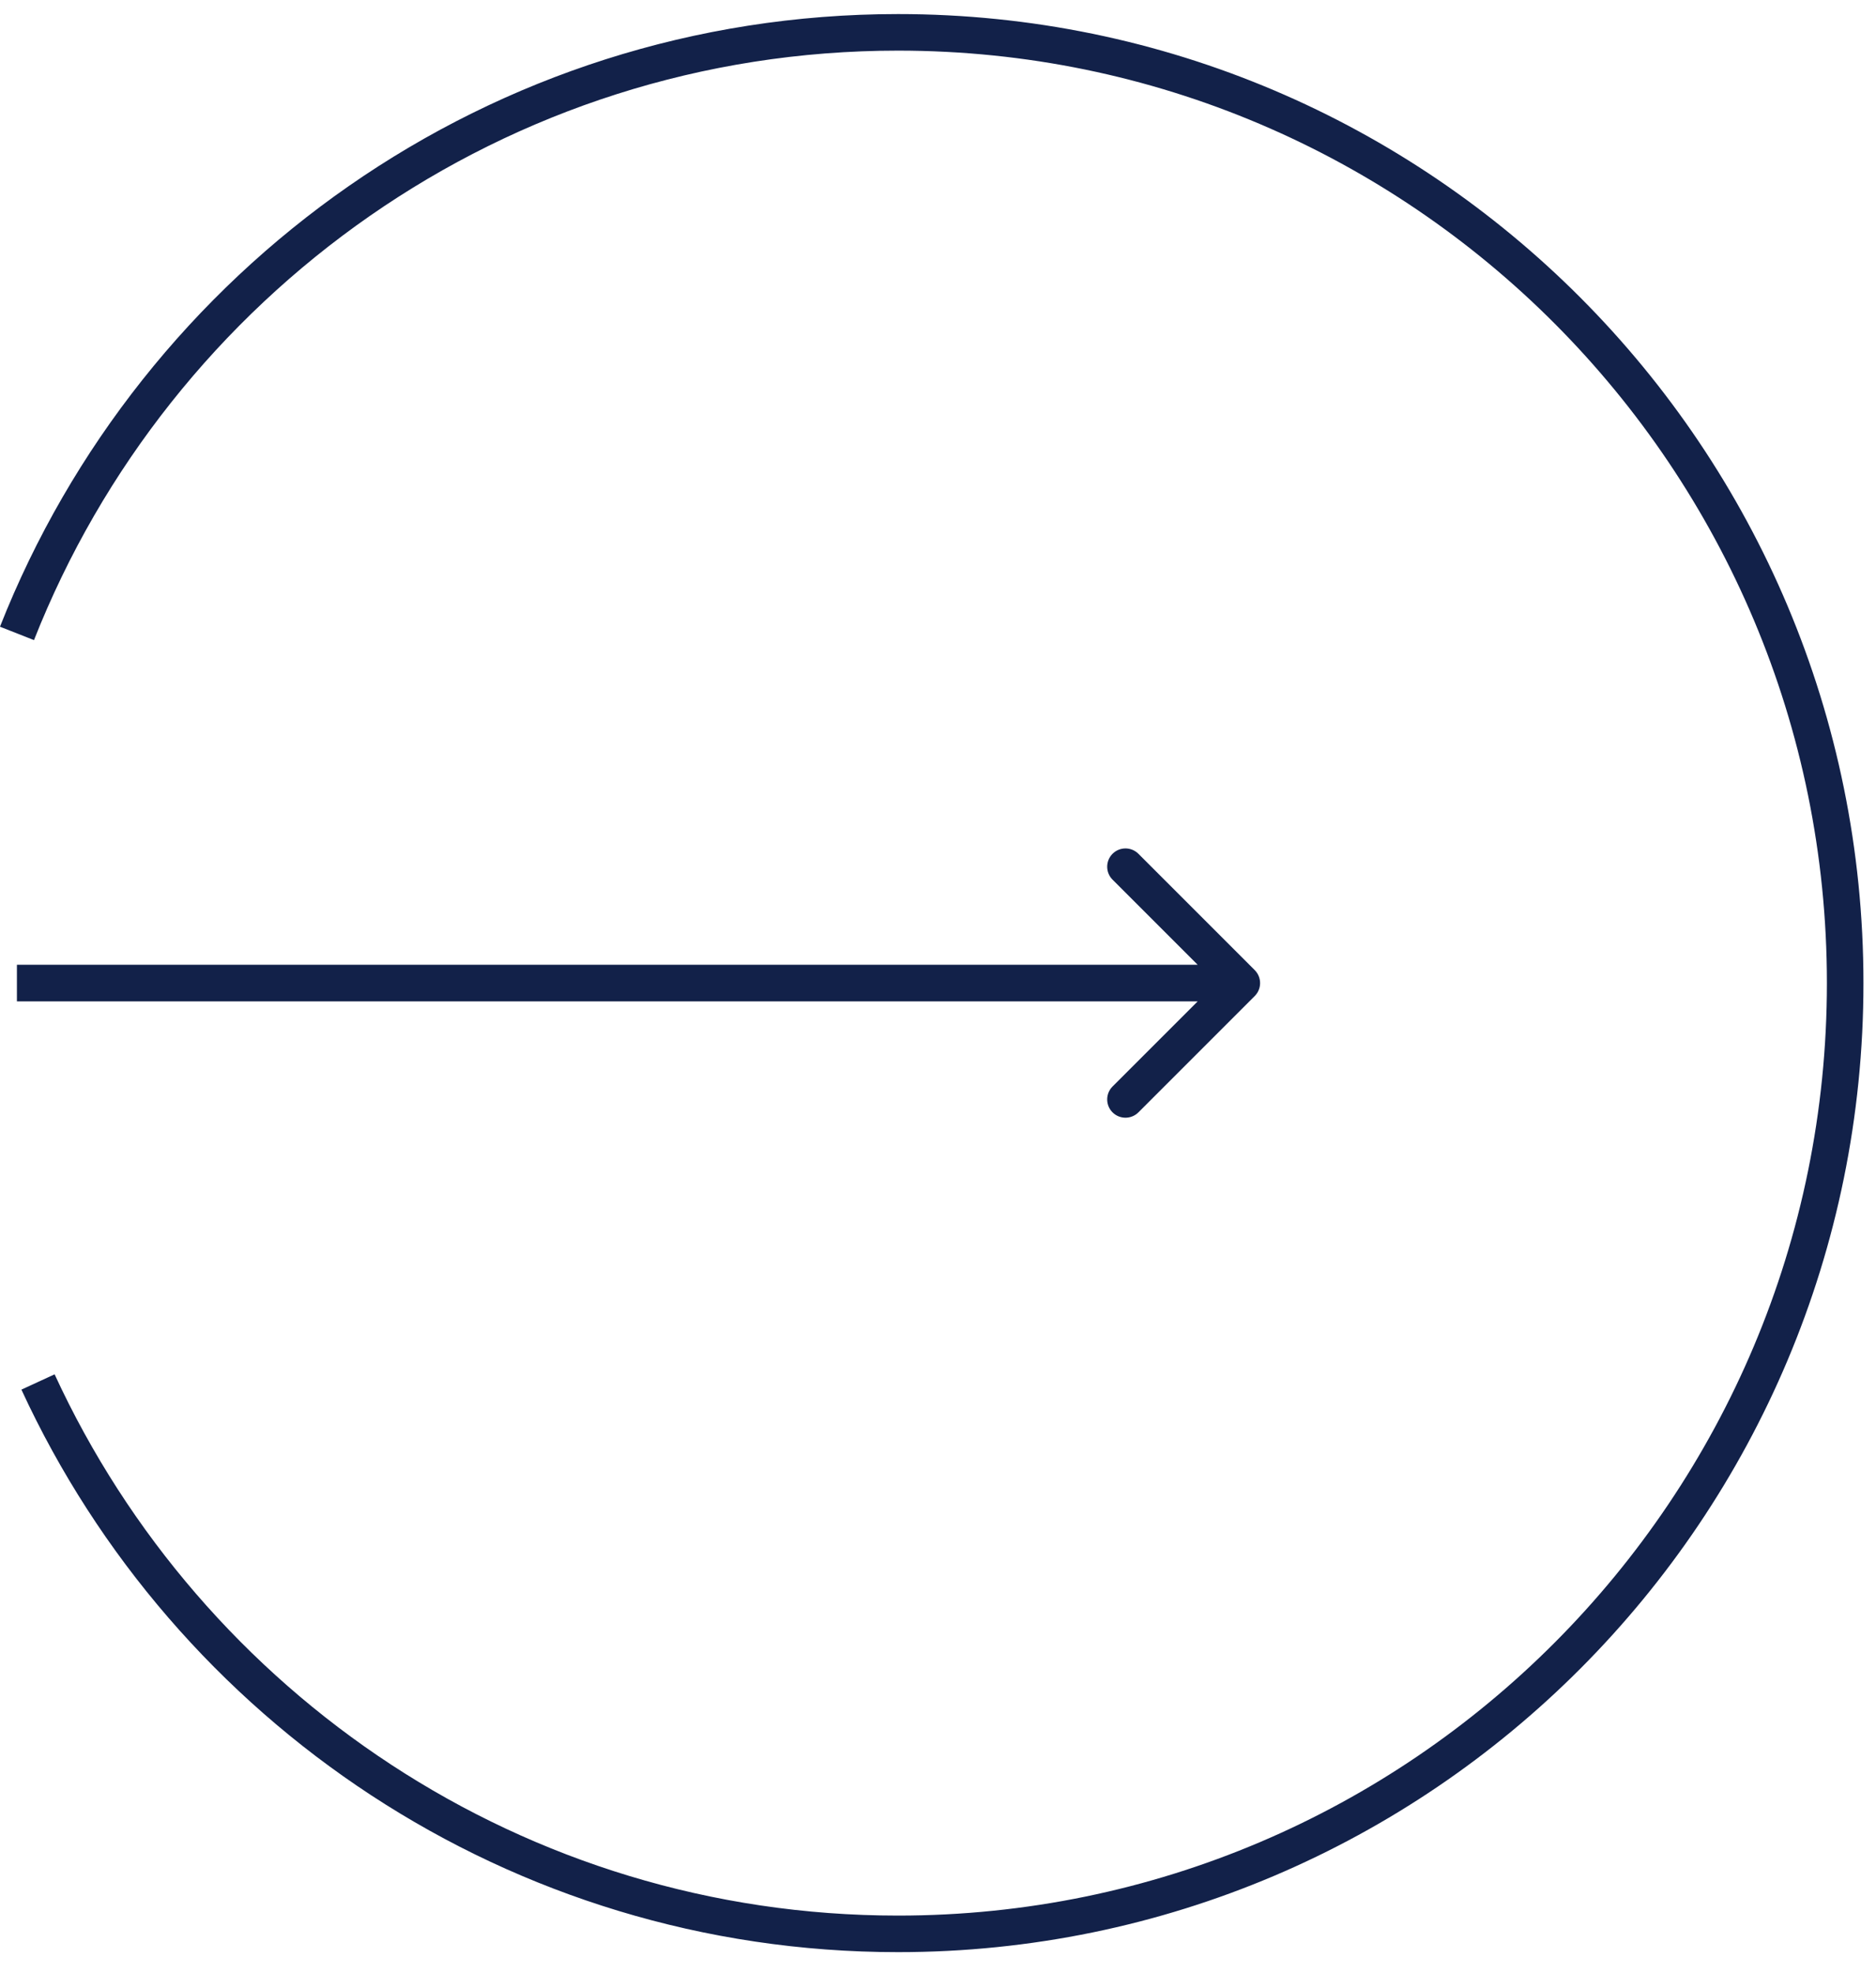
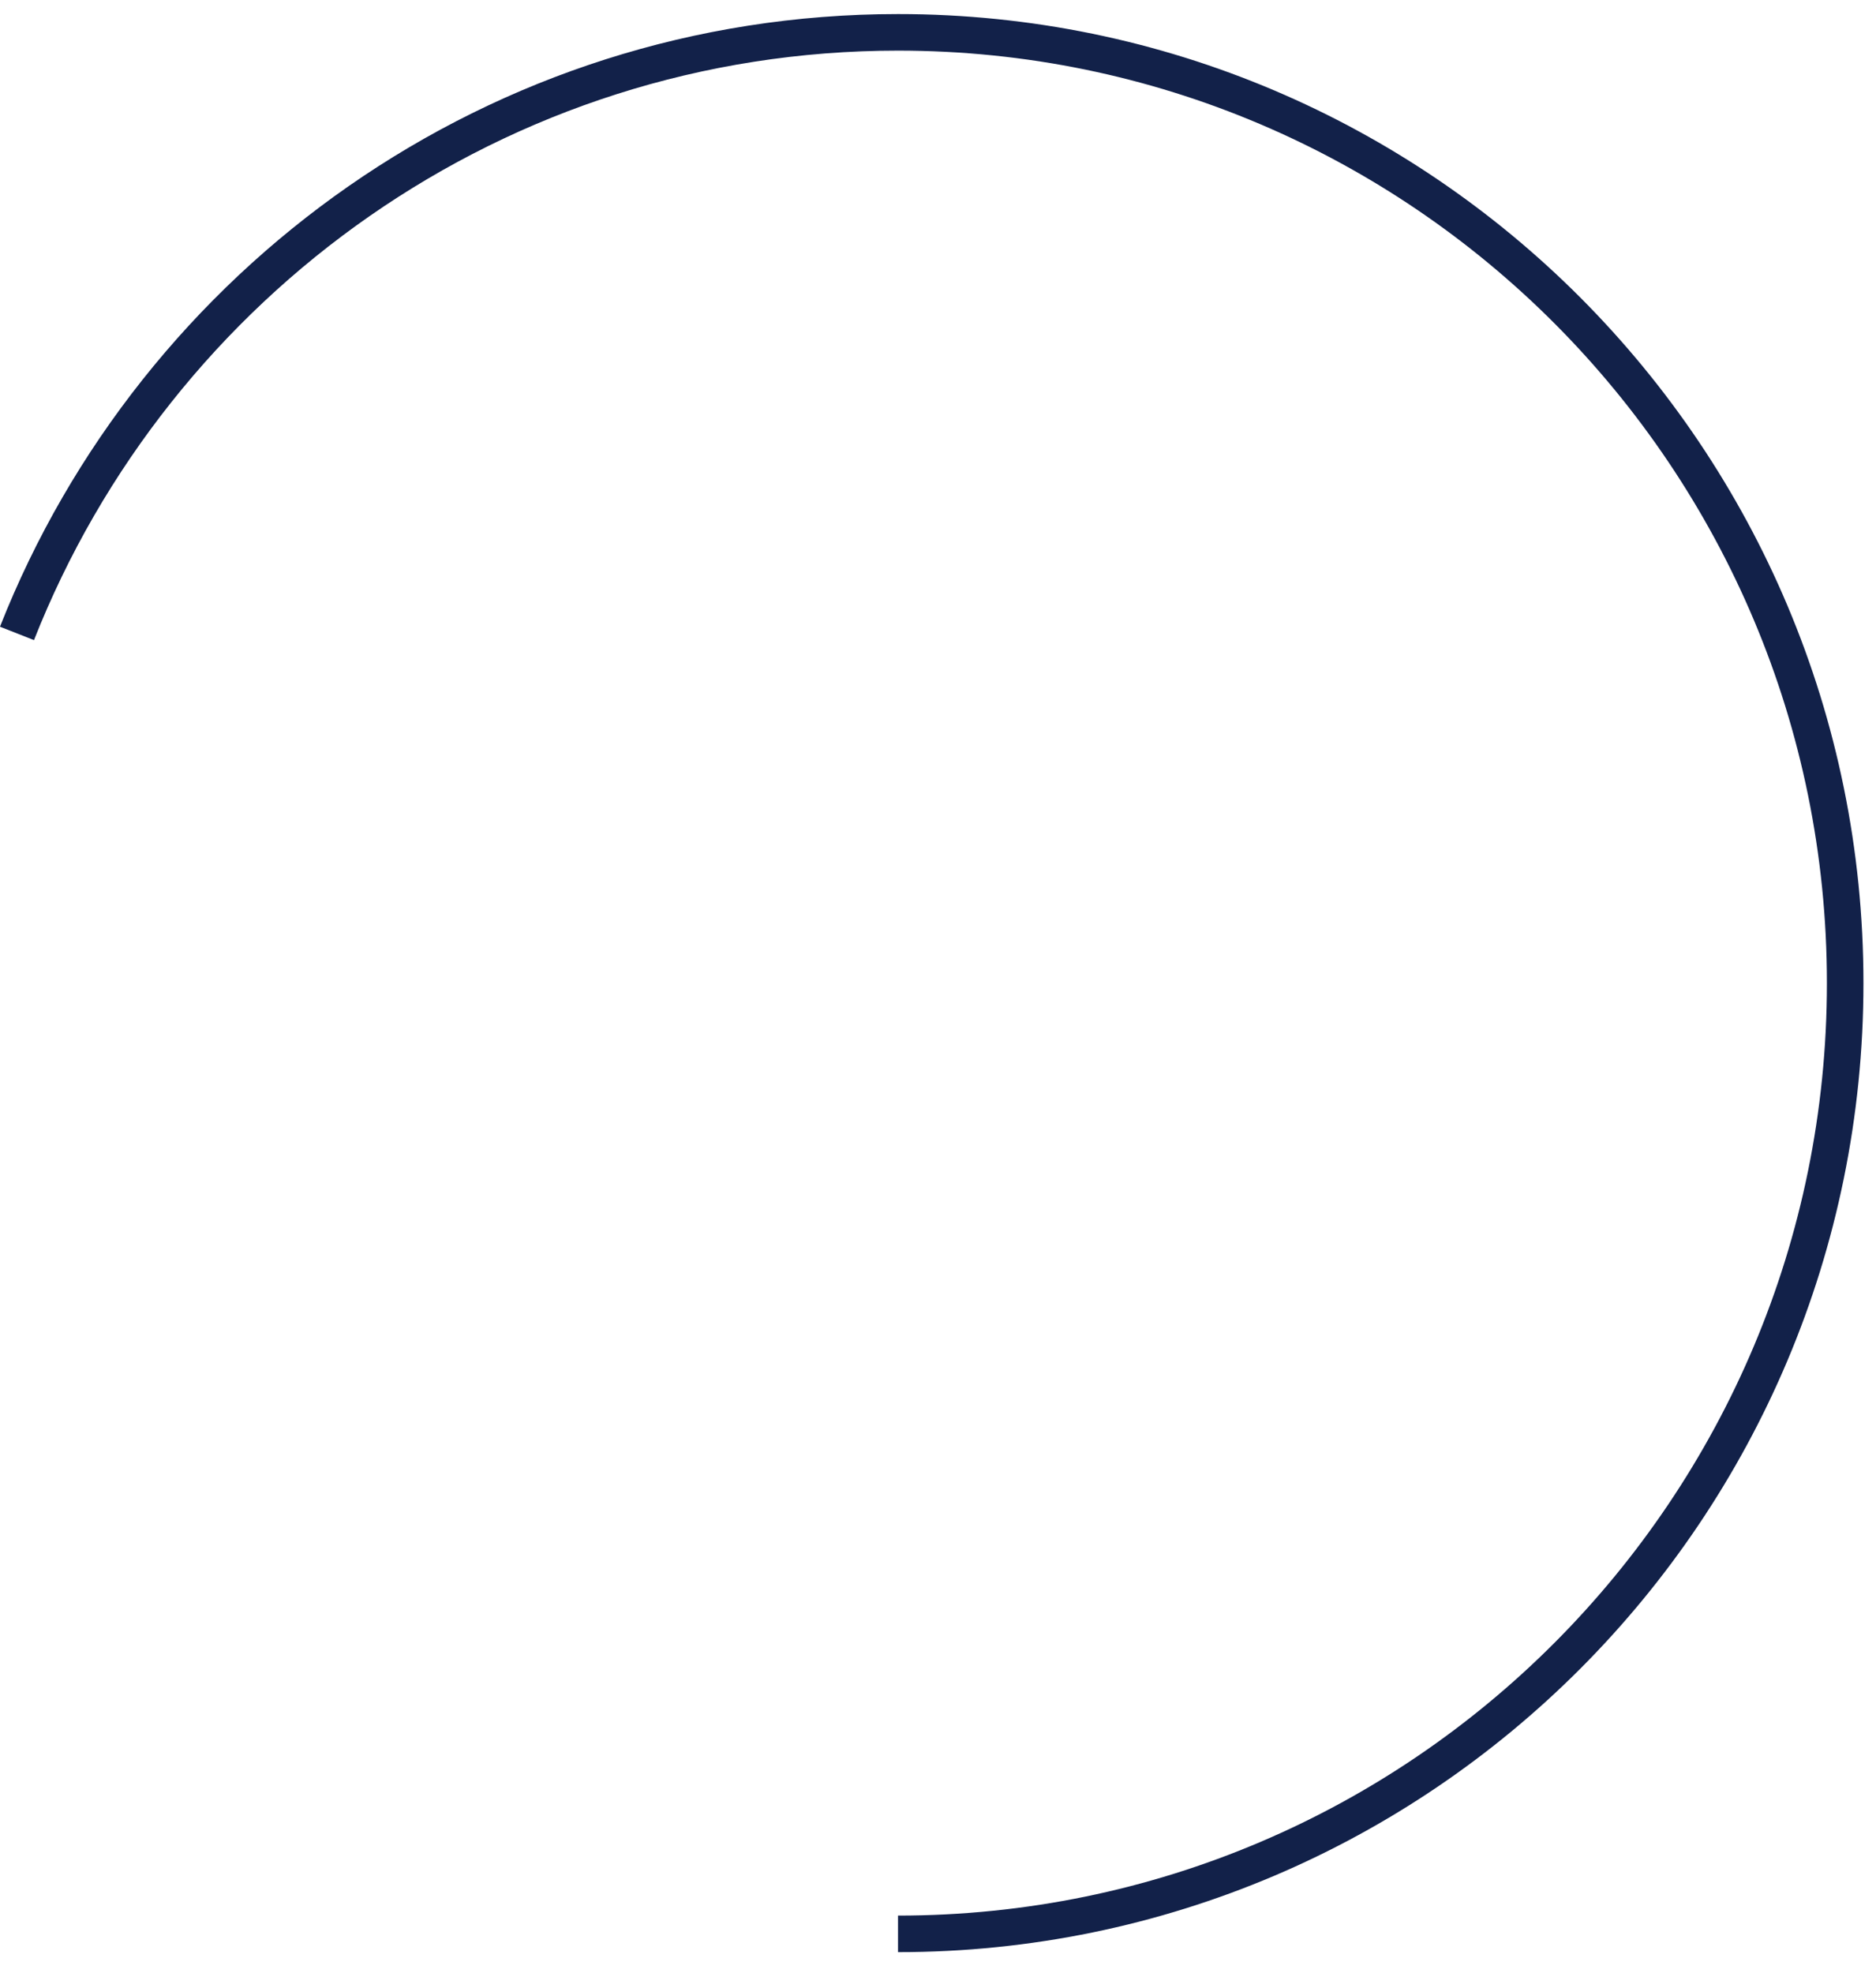
<svg xmlns="http://www.w3.org/2000/svg" width="58" height="61" viewBox="0 0 58 61" fill="none">
-   <path d="M0.525 19.581C4.816 8.698 15.394 1 27.764 1C43.936 1 57.047 14.159 57.047 30.391C57.047 46.624 43.936 59.783 27.764 59.783C15.979 59.783 5.819 52.795 1.175 42.722" stroke="#122149" stroke-width="1.13" />
-   <path d="M38.793 29.991C39.013 30.212 39.013 30.57 38.793 30.79L35.196 34.387C34.975 34.608 34.617 34.608 34.396 34.387C34.176 34.167 34.176 33.809 34.396 33.588L37.594 30.391L34.396 27.193C34.176 26.973 34.176 26.615 34.396 26.394C34.617 26.173 34.975 26.173 35.196 26.394L38.793 29.991ZM0.523 30.391L0.523 29.825L38.393 29.825V30.391V30.956L0.523 30.956L0.523 30.391Z" fill="#122149" />
+   <path d="M0.525 19.581C4.816 8.698 15.394 1 27.764 1C43.936 1 57.047 14.159 57.047 30.391C57.047 46.624 43.936 59.783 27.764 59.783" stroke="#122149" stroke-width="1.13" />
</svg>